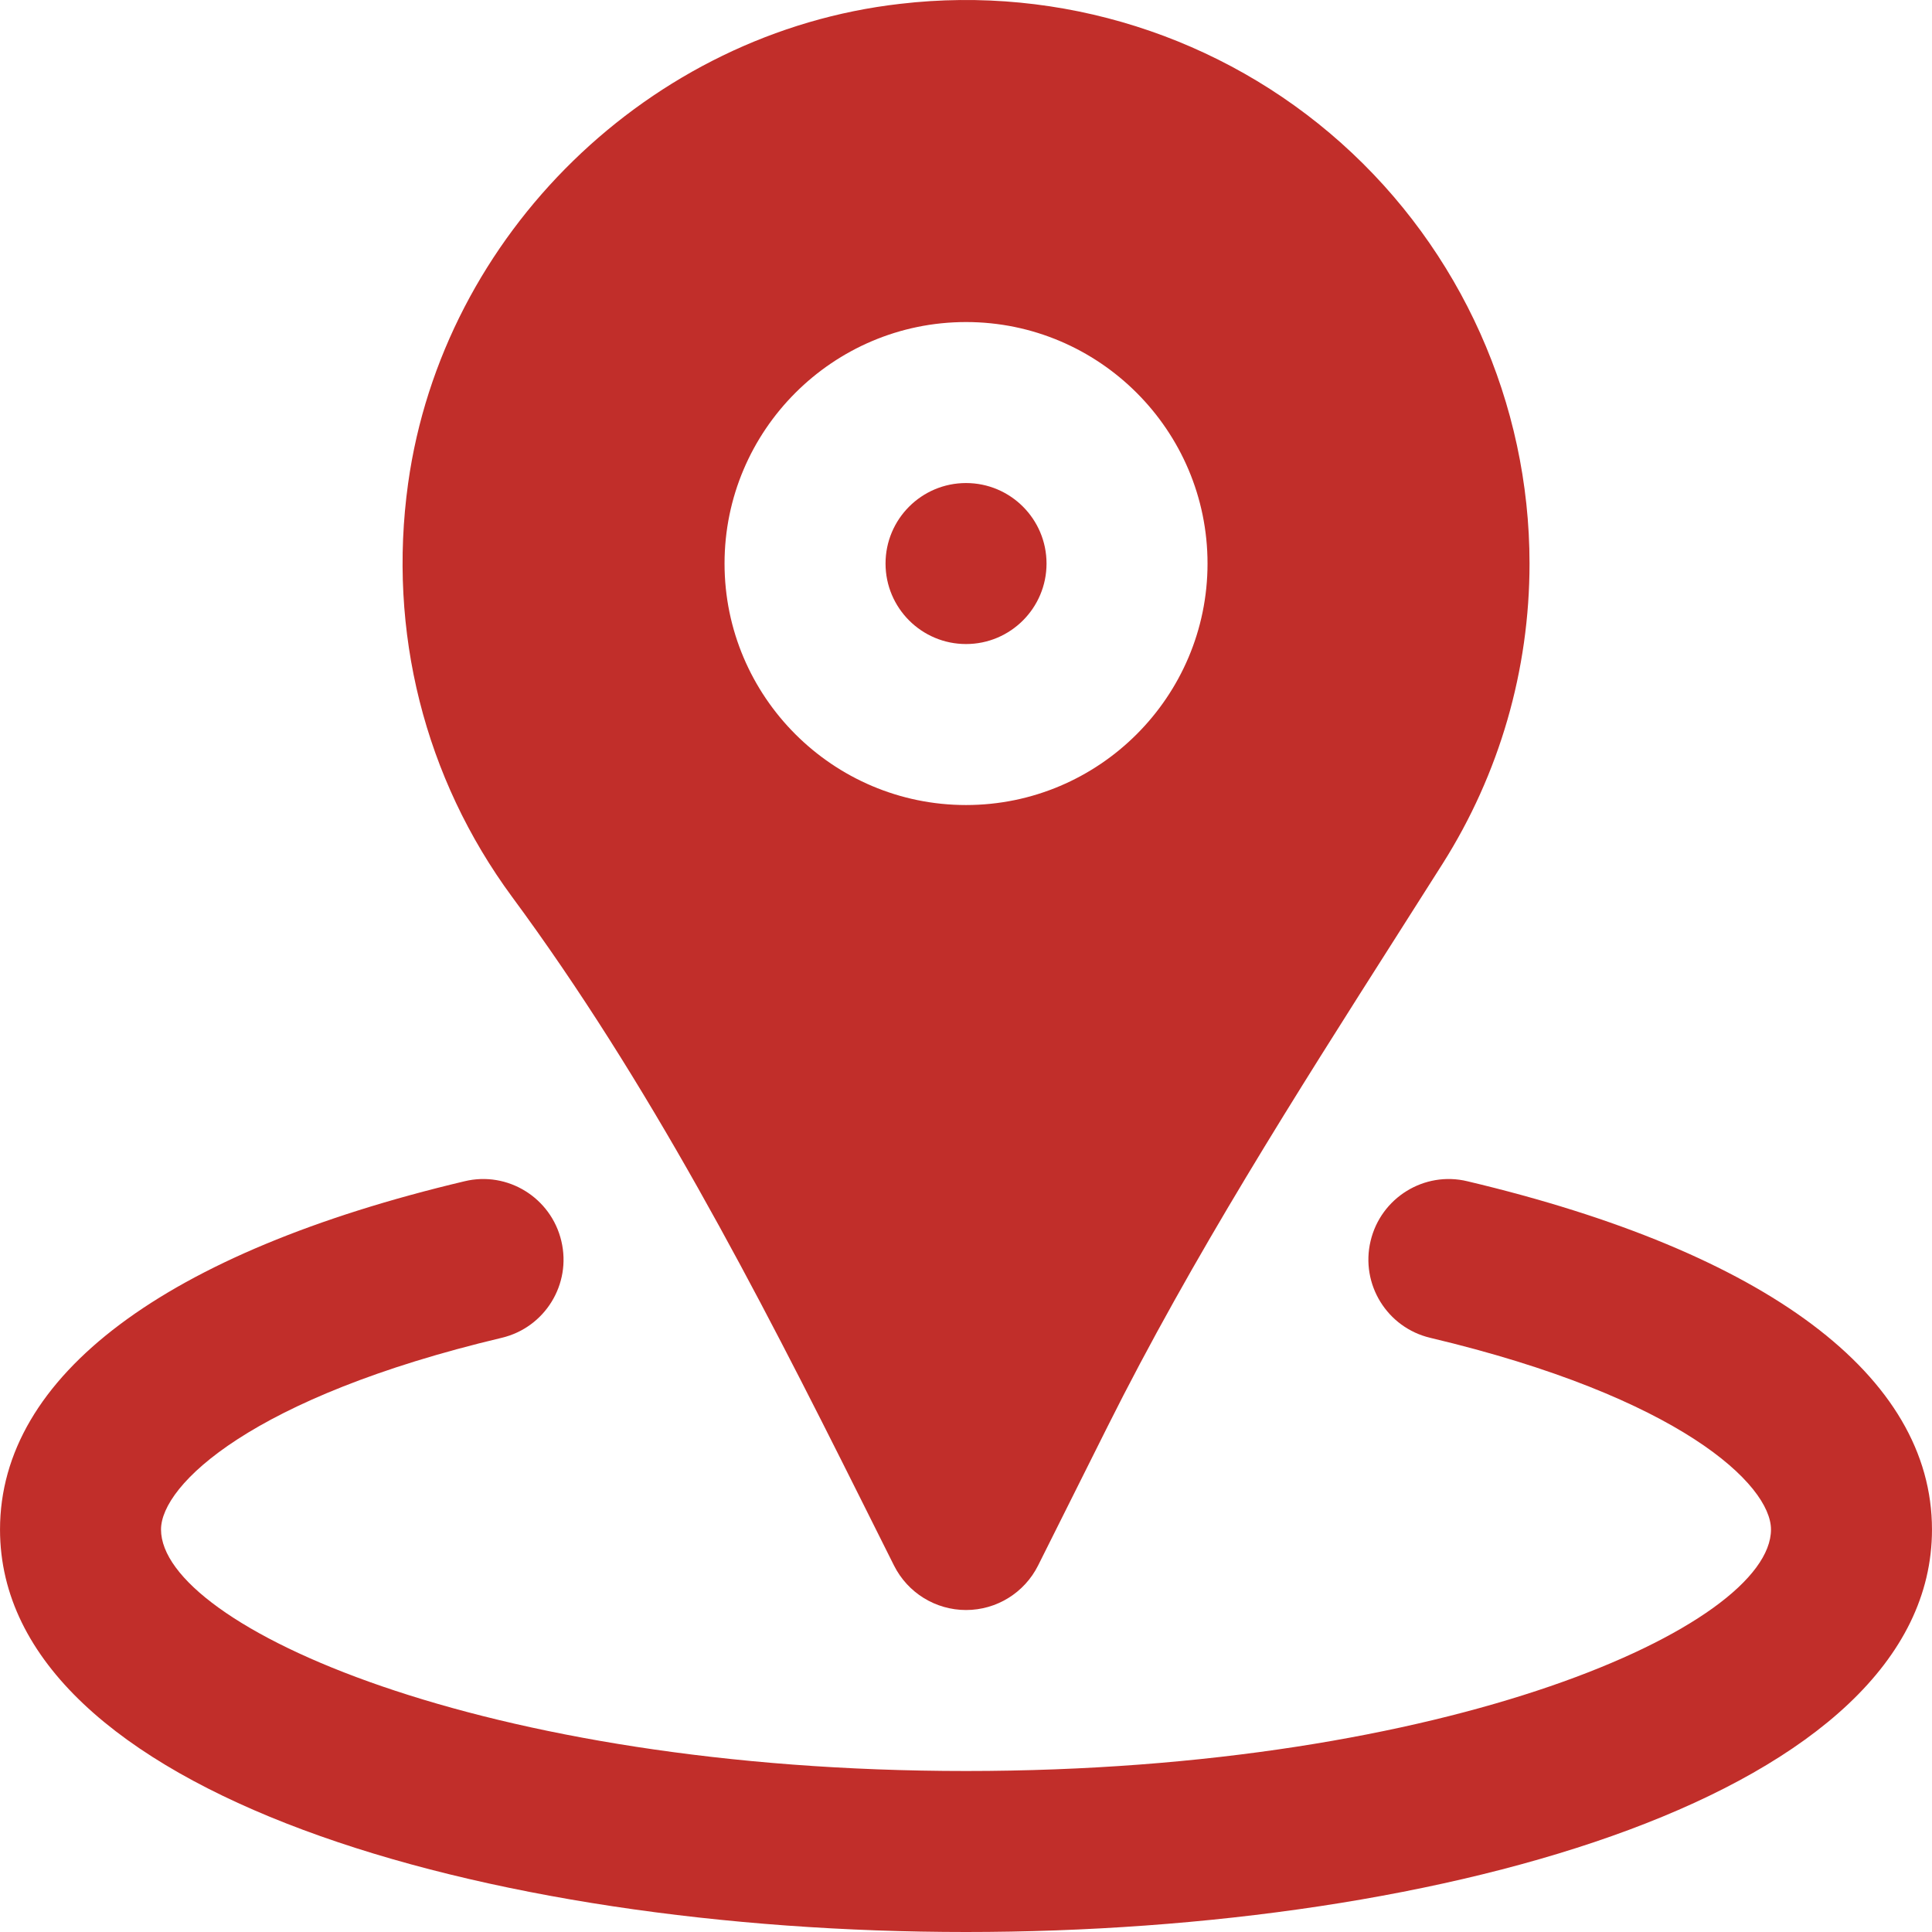
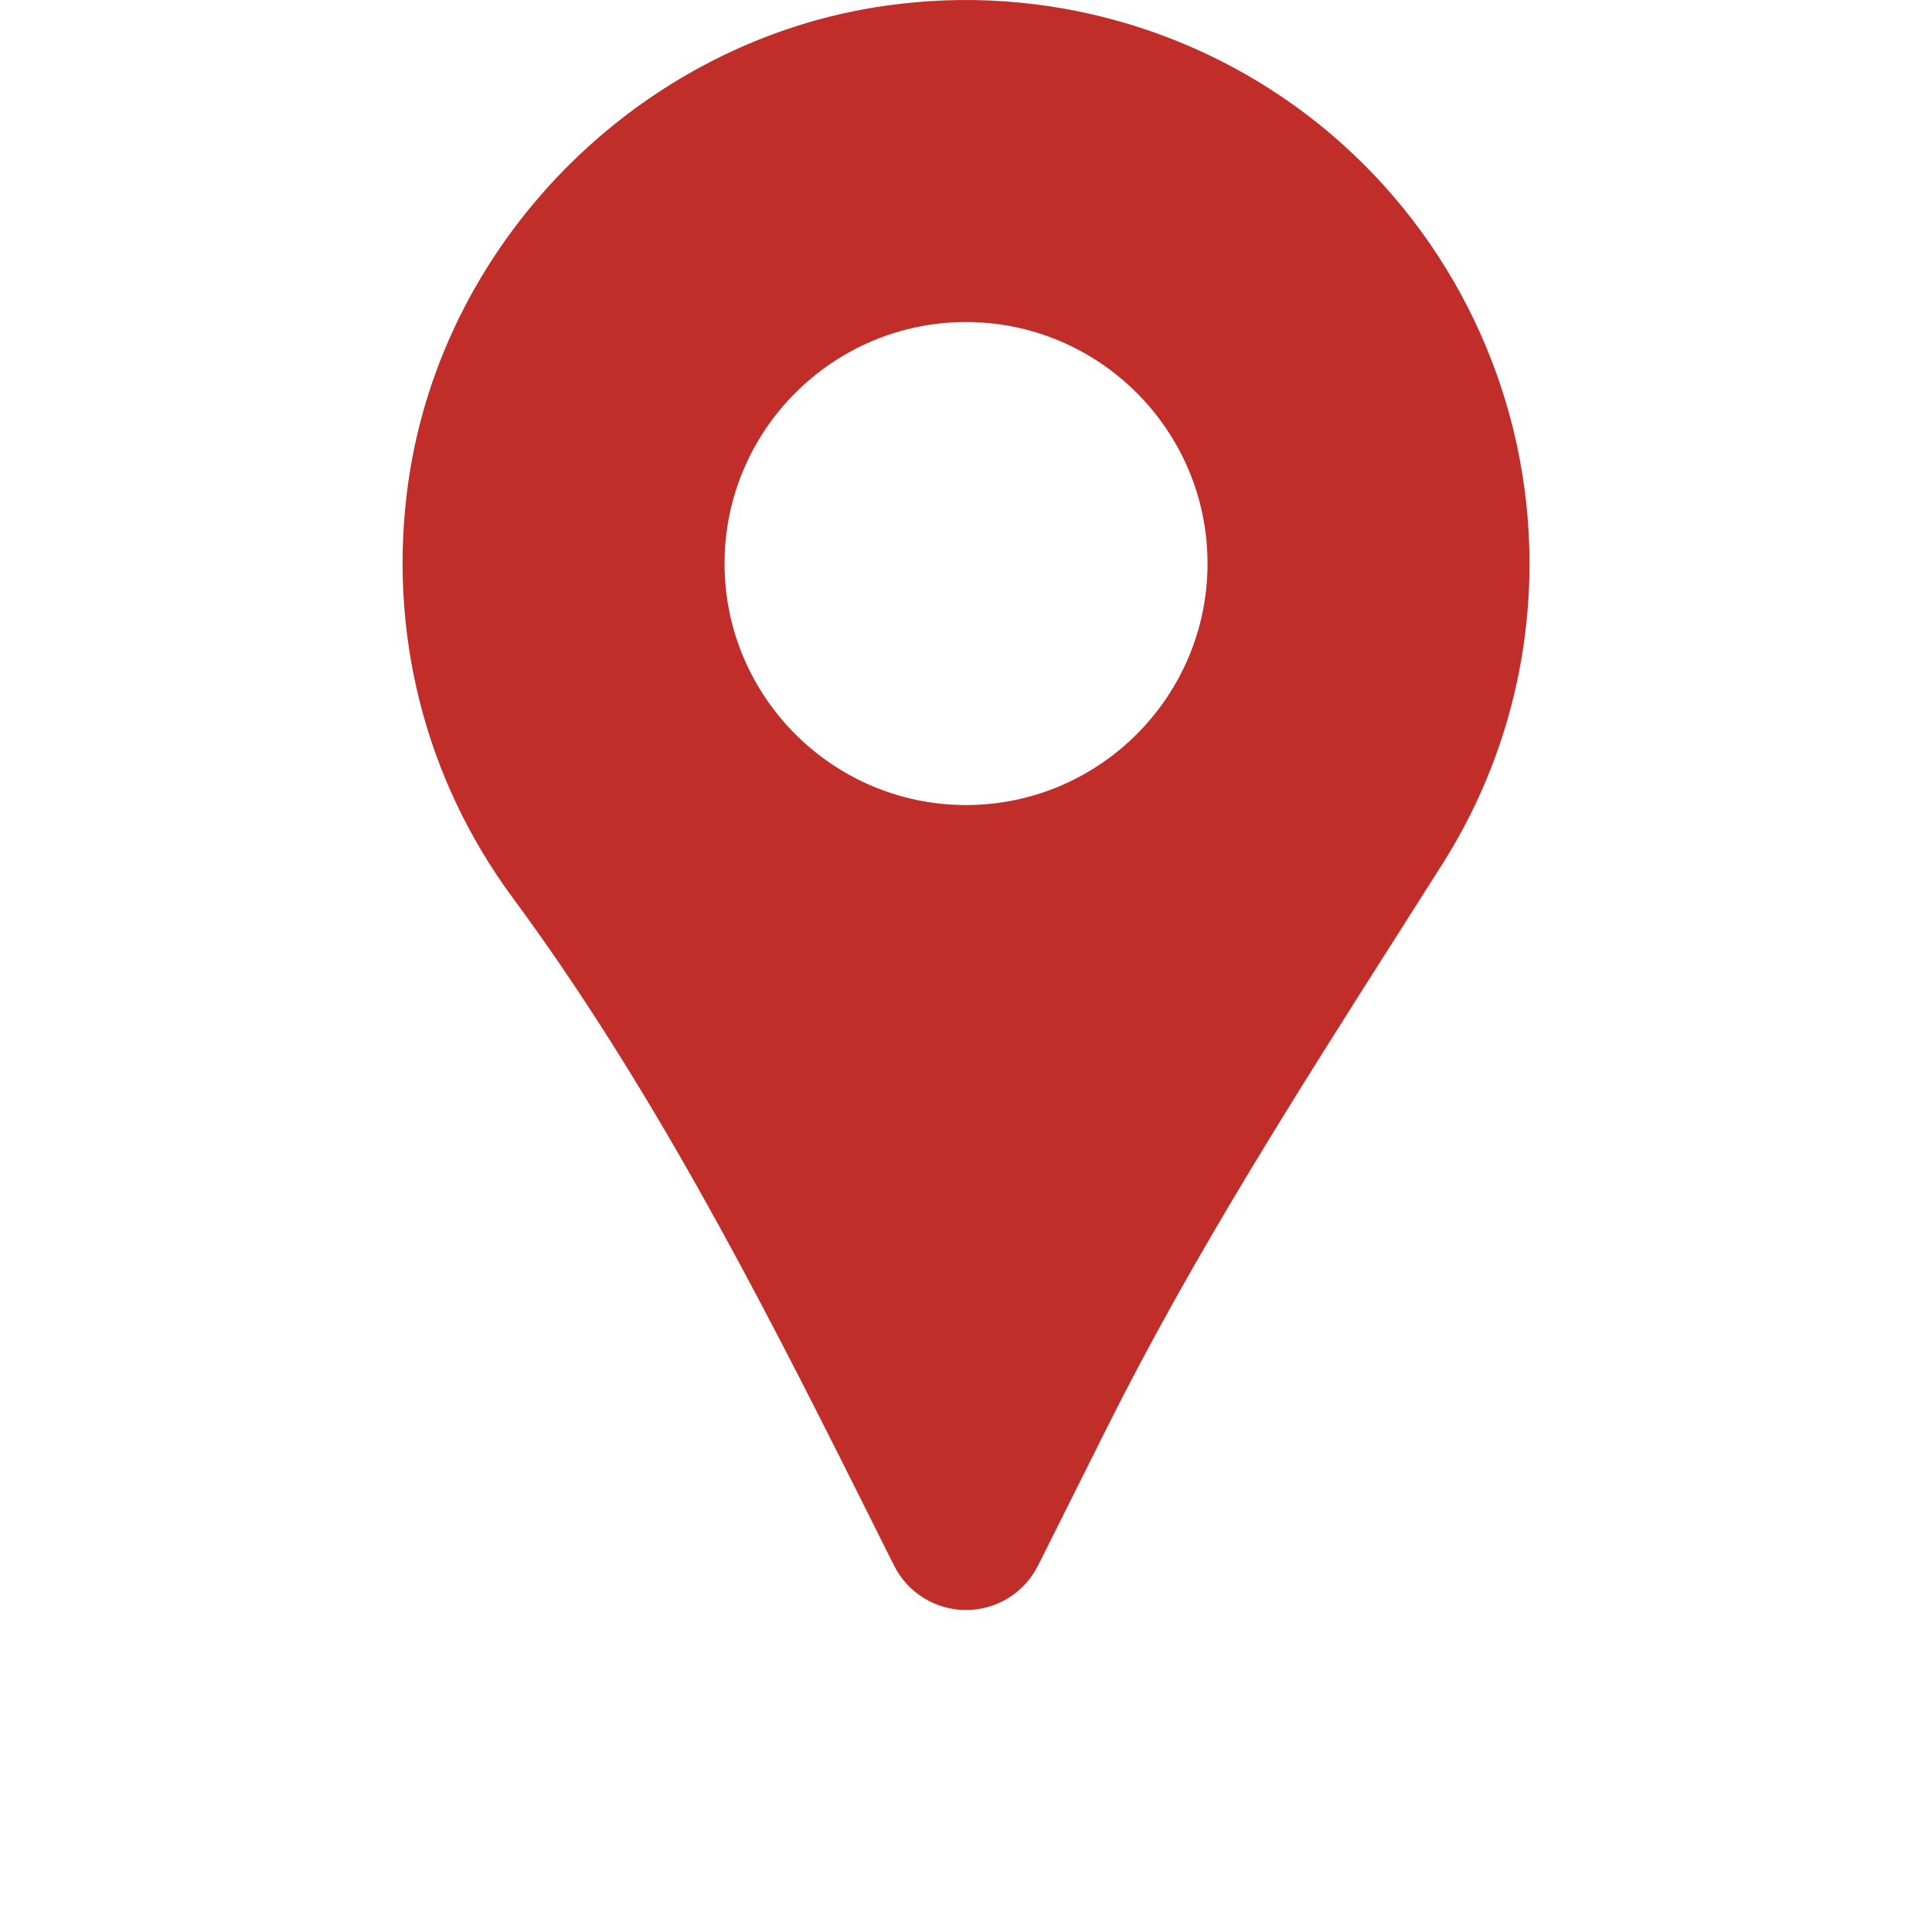
<svg xmlns="http://www.w3.org/2000/svg" width="512" height="512" x="0" y="0" viewBox="0 0 512.01 512.01" style="enable-background:new 0 0 512 512" xml:space="preserve" class="">
  <g>
    <g transform="translate(0 -1)">
      <g>
        <g>
-           <path d="M388.89,314.055c-11.435-2.773-22.955,4.373-25.664,15.829c-2.731,11.456,4.373,22.955,15.829,25.664 c66.261,15.723,90.283,38.976,90.283,50.795c0,25.493-85.077,64-213.333,64c-128.235,0-213.333-38.507-213.333-64 c0-11.819,24.043-35.072,90.261-50.795c11.477-2.709,18.56-14.208,15.829-25.664c-2.709-11.456-14.229-18.603-25.664-15.829 C43.717,332.871,0.005,365.639,0.005,406.343c0,70.016,128.811,106.667,256,106.667c127.211,0,256-36.651,256-106.667 C512.005,365.639,468.293,332.871,388.89,314.055z" fill="#c12e2a" data-original="#000000" style="" class="" />
-           <path d="M256.015,171.681c11.776,0,21.333-9.557,21.333-21.333s-9.557-21.333-21.333-21.333s-21.333,9.557-21.333,21.333 S244.239,171.681,256.015,171.681z" fill="#c12e2a" data-original="#000000" style="" class="" />
          <path d="M228.239,398.518l8.683,17.365c3.627,7.232,11.008,11.797,19.093,11.797s15.467-4.565,19.093-11.797l18.389-36.779 c22.379-44.779,49.984-88.149,76.672-130.091l12.16-19.136c15.061-23.808,23.019-51.307,23.019-79.531 c0-42.496-18.197-83.115-49.92-111.445C323.727,10.592,281.082-2.975,238.565,2.017C172.175,9.569,117.349,63.03,108.154,129.121 c-5.44,39.168,4.352,78.059,27.541,109.547C171.877,287.691,200.122,342.241,228.239,398.518z M256.015,86.347 c35.285,0,64,28.715,64,64c0,35.285-28.715,64-64,64s-64-28.715-64-64C192.015,115.062,220.73,86.347,256.015,86.347z" fill="#c12e2a" data-original="#000000" style="" class="" />
        </g>
      </g>
    </g>
    <g> </g>
    <g> </g>
    <g> </g>
    <g> </g>
    <g> </g>
    <g> </g>
    <g> </g>
    <g> </g>
    <g> </g>
    <g> </g>
    <g> </g>
    <g> </g>
    <g> </g>
    <g> </g>
    <g> </g>
  </g>
</svg>